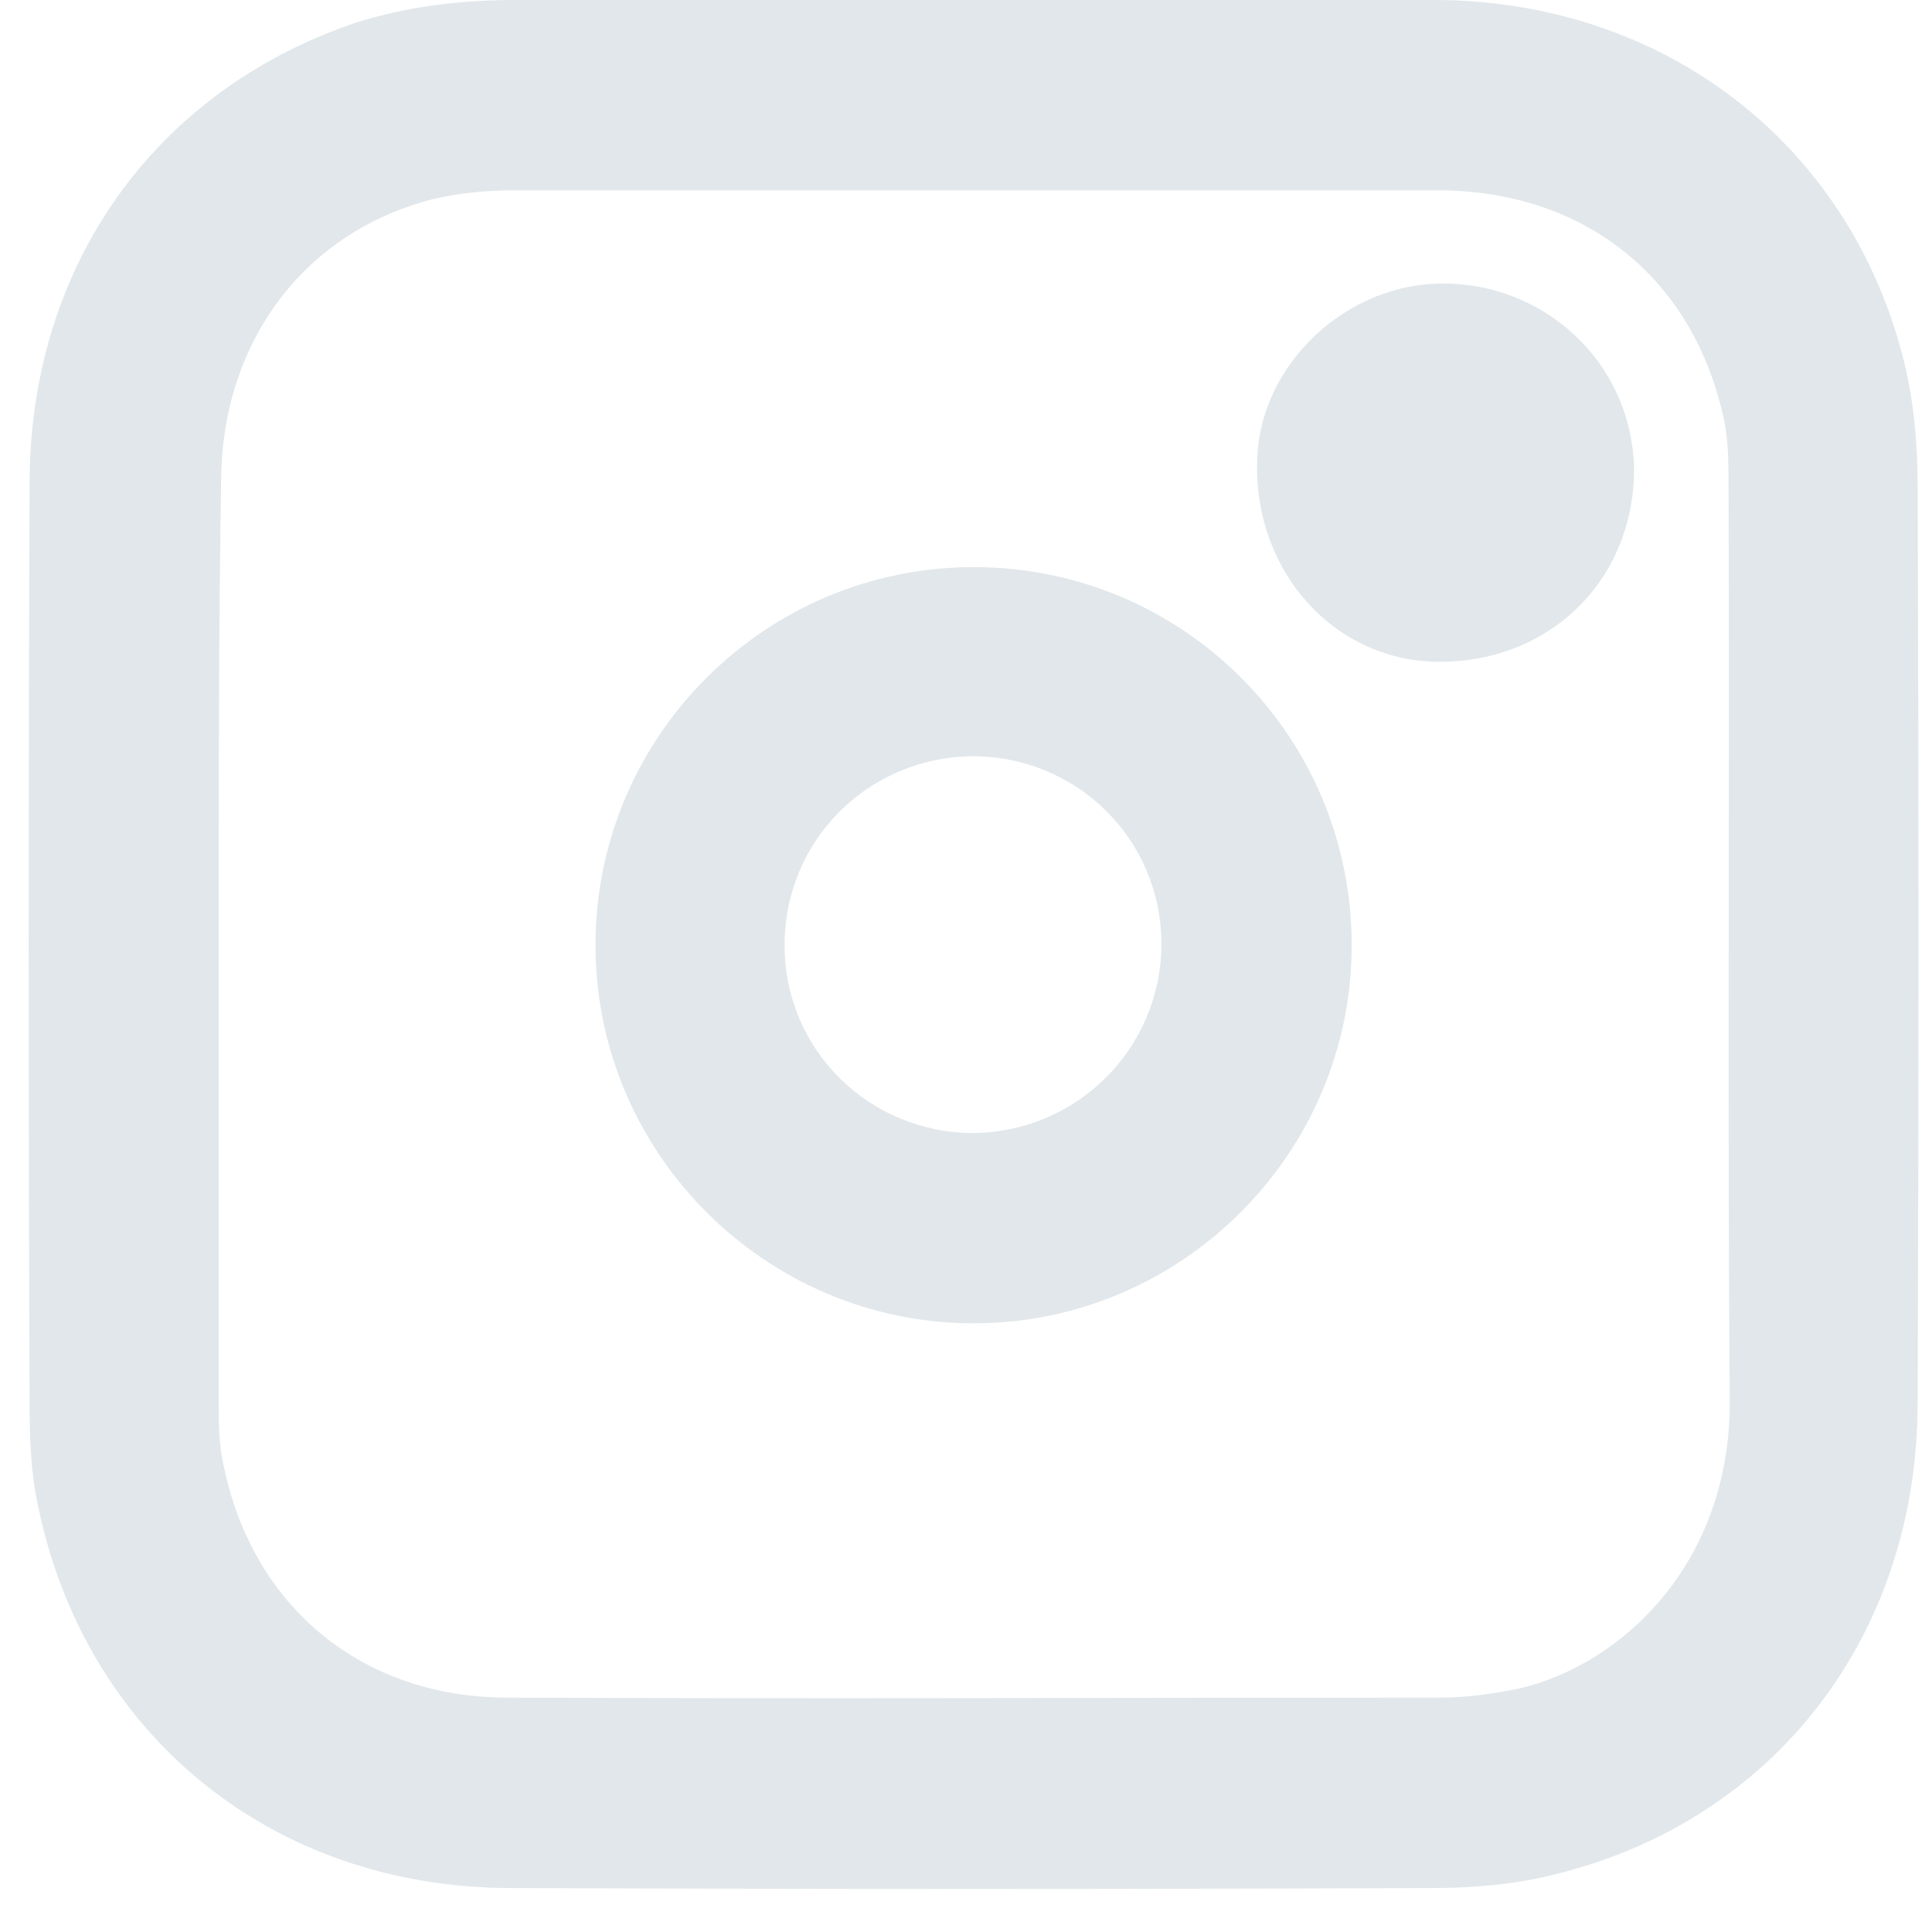
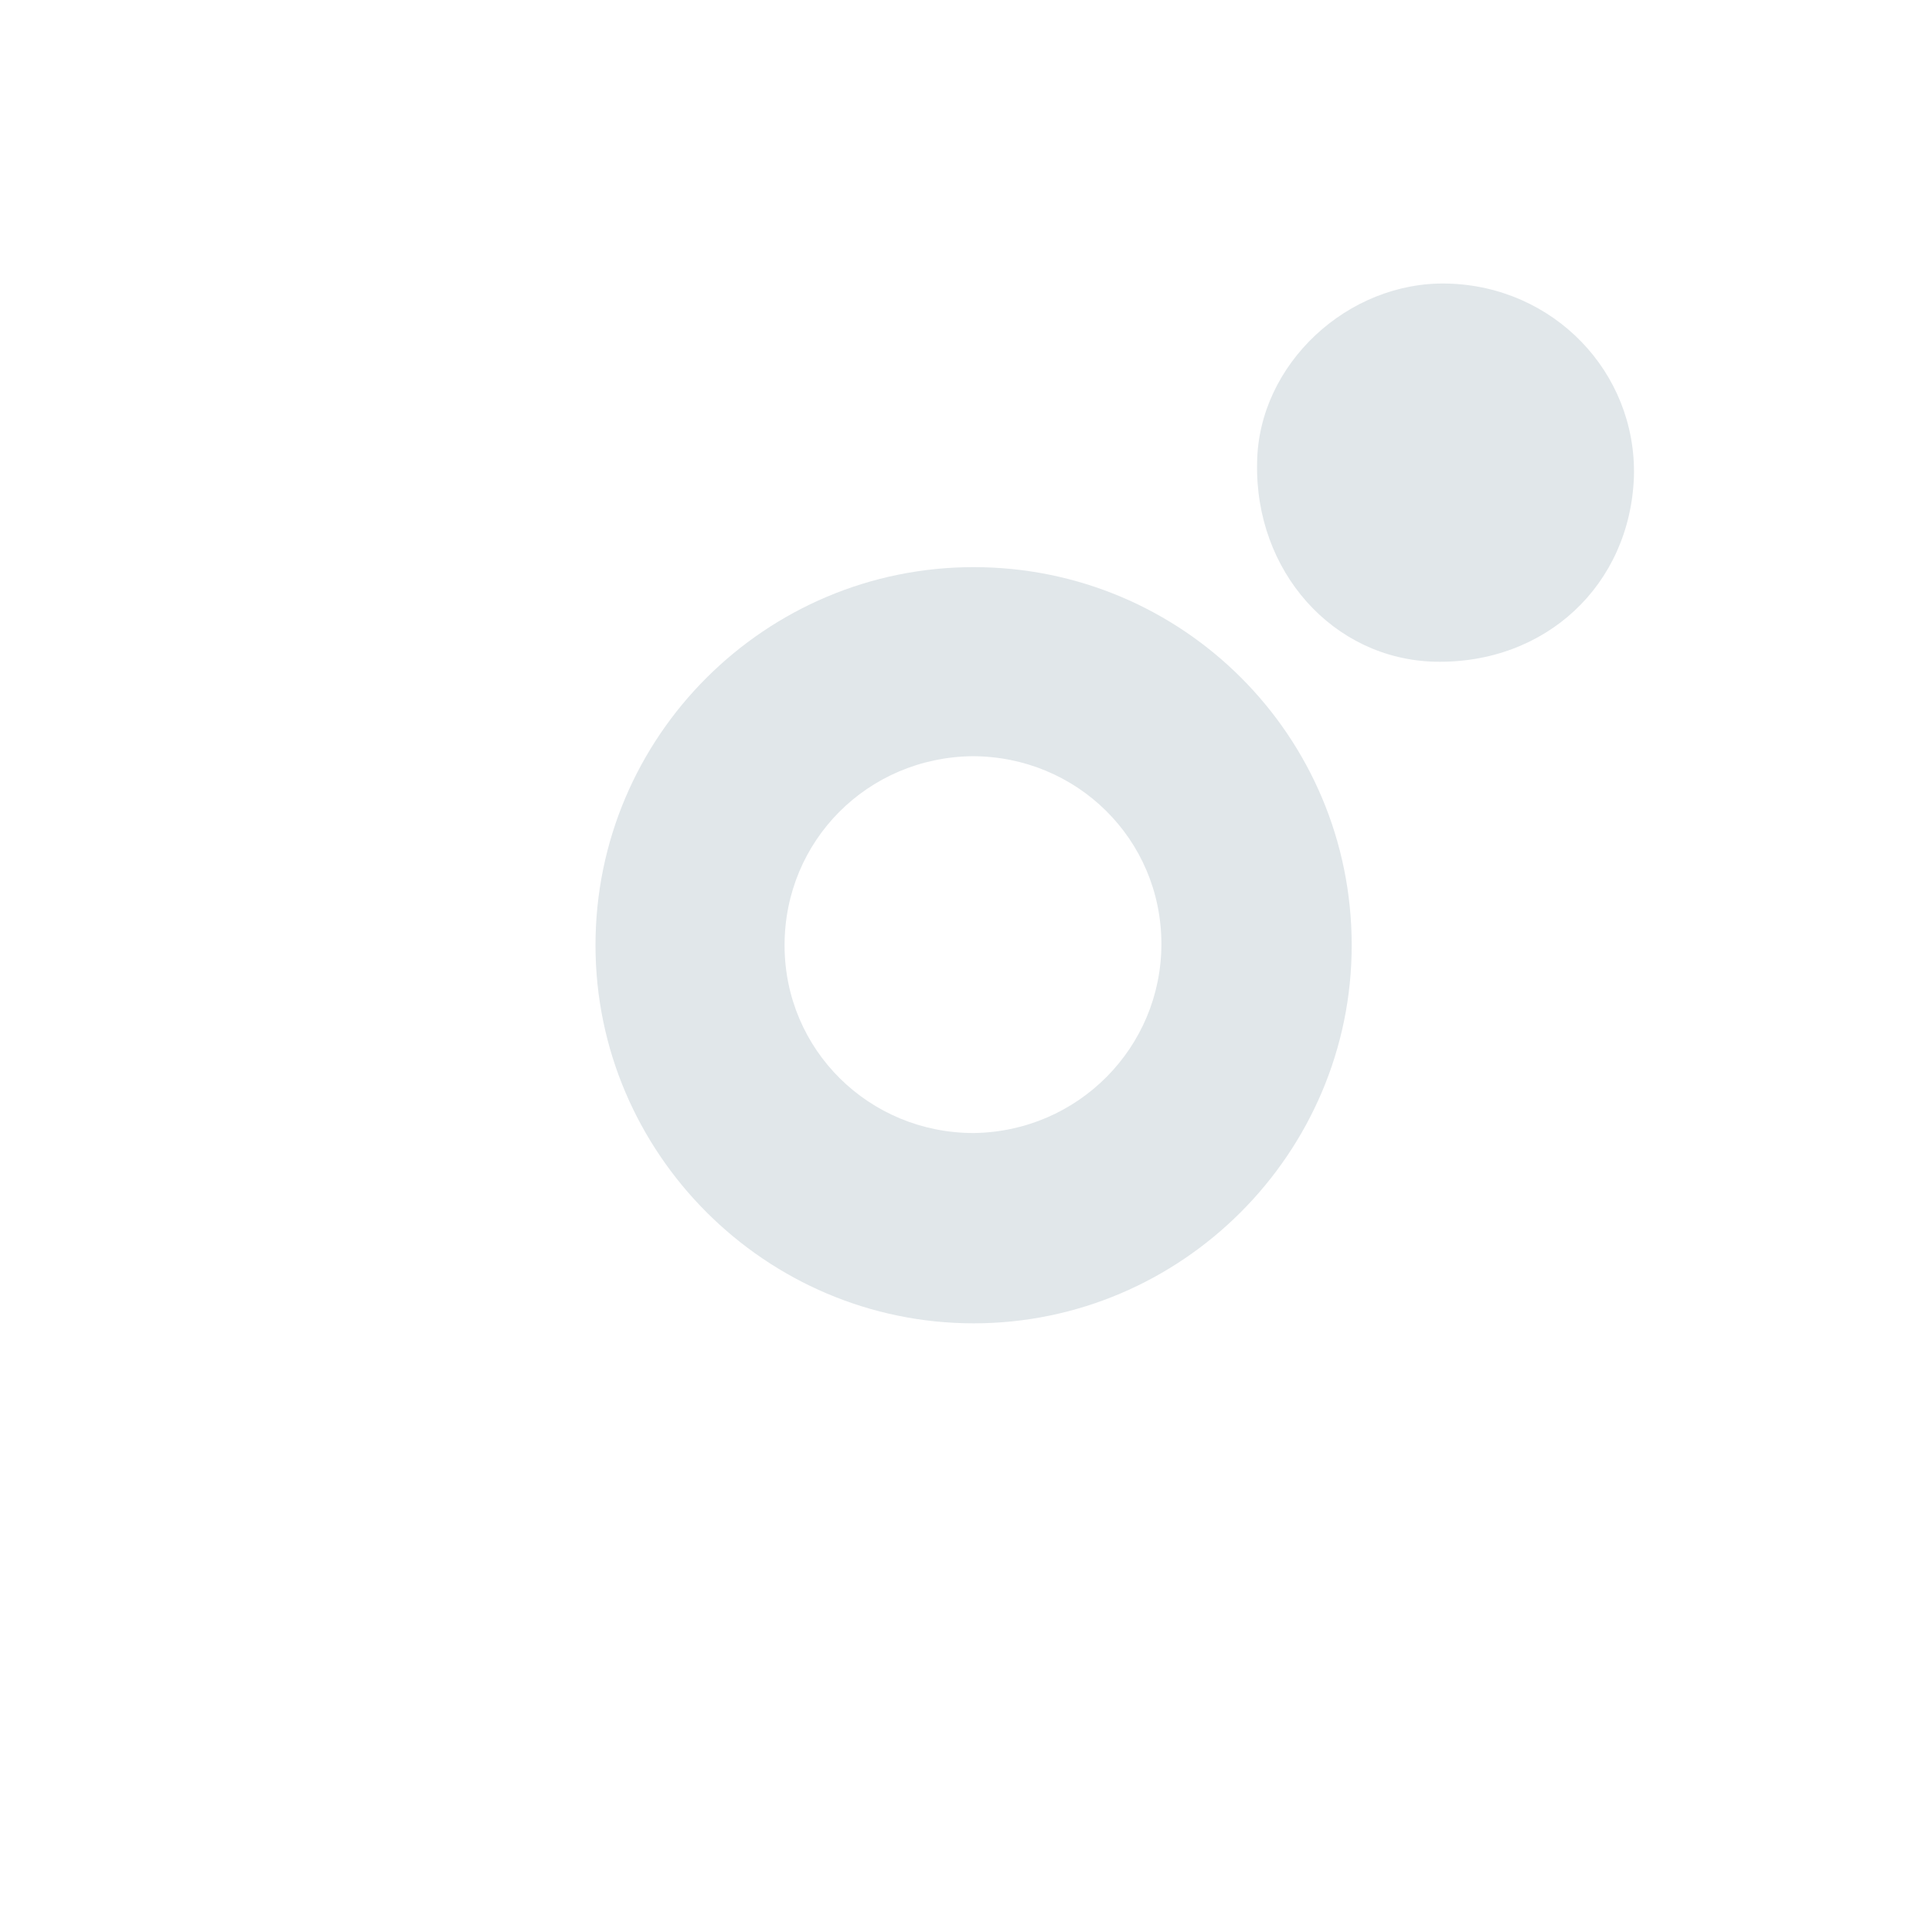
<svg xmlns="http://www.w3.org/2000/svg" width="22" height="22" viewBox="0 0 22 22" fill="none">
-   <path d="M11.086 0C12.837 0 14.602 0 16.353 0C18.951 0.014 21.061 1.636 21.678 4.105C21.793 4.564 21.836 5.052 21.836 5.525C21.85 9.013 21.85 12.486 21.836 15.973C21.836 18.614 20.214 20.724 17.717 21.341C17.272 21.456 16.784 21.499 16.325 21.499C12.823 21.513 9.321 21.513 5.819 21.499C3.121 21.499 0.983 19.776 0.437 17.165C0.351 16.777 0.337 16.375 0.337 15.988C0.323 12.5 0.323 8.998 0.337 5.511C0.337 3.028 1.758 1.033 4.054 0.258C4.642 0.072 5.245 0 5.877 0C7.613 0 9.35 0 11.086 0ZM2.49 10.735C2.49 12.472 2.49 14.208 2.49 15.945C2.49 16.189 2.49 16.447 2.547 16.691C2.877 18.298 4.126 19.331 5.776 19.331C9.321 19.346 12.866 19.331 16.411 19.331C16.698 19.331 16.999 19.288 17.286 19.231C18.477 18.958 19.697 17.796 19.697 15.973C19.669 12.486 19.697 9.013 19.683 5.525C19.683 5.296 19.683 5.052 19.64 4.822C19.31 3.186 18.061 2.167 16.368 2.167C12.866 2.167 9.35 2.167 5.848 2.167C5.547 2.167 5.231 2.196 4.929 2.268C3.466 2.641 2.533 3.889 2.518 5.454C2.49 7.219 2.49 8.97 2.49 10.735Z" fill="#E1E7EA" />
  <path d="M15.392 10.764C15.392 13.132 13.455 15.069 11.087 15.069C8.719 15.069 6.781 13.132 6.781 10.764C6.781 8.381 8.719 6.458 11.087 6.458C13.469 6.458 15.392 8.381 15.392 10.764ZM13.225 10.749C13.225 9.558 12.264 8.611 11.072 8.611C9.881 8.625 8.934 9.572 8.934 10.764C8.934 11.955 9.896 12.902 11.087 12.902C12.278 12.887 13.225 11.926 13.225 10.749Z" fill="#E1E7EA" />
  <path d="M16.482 3.229C17.688 3.258 18.635 4.234 18.606 5.425C18.563 6.659 17.602 7.563 16.339 7.535C15.176 7.506 14.286 6.501 14.315 5.267C14.329 4.148 15.348 3.2 16.482 3.229Z" fill="#E1E7EA" />
</svg>